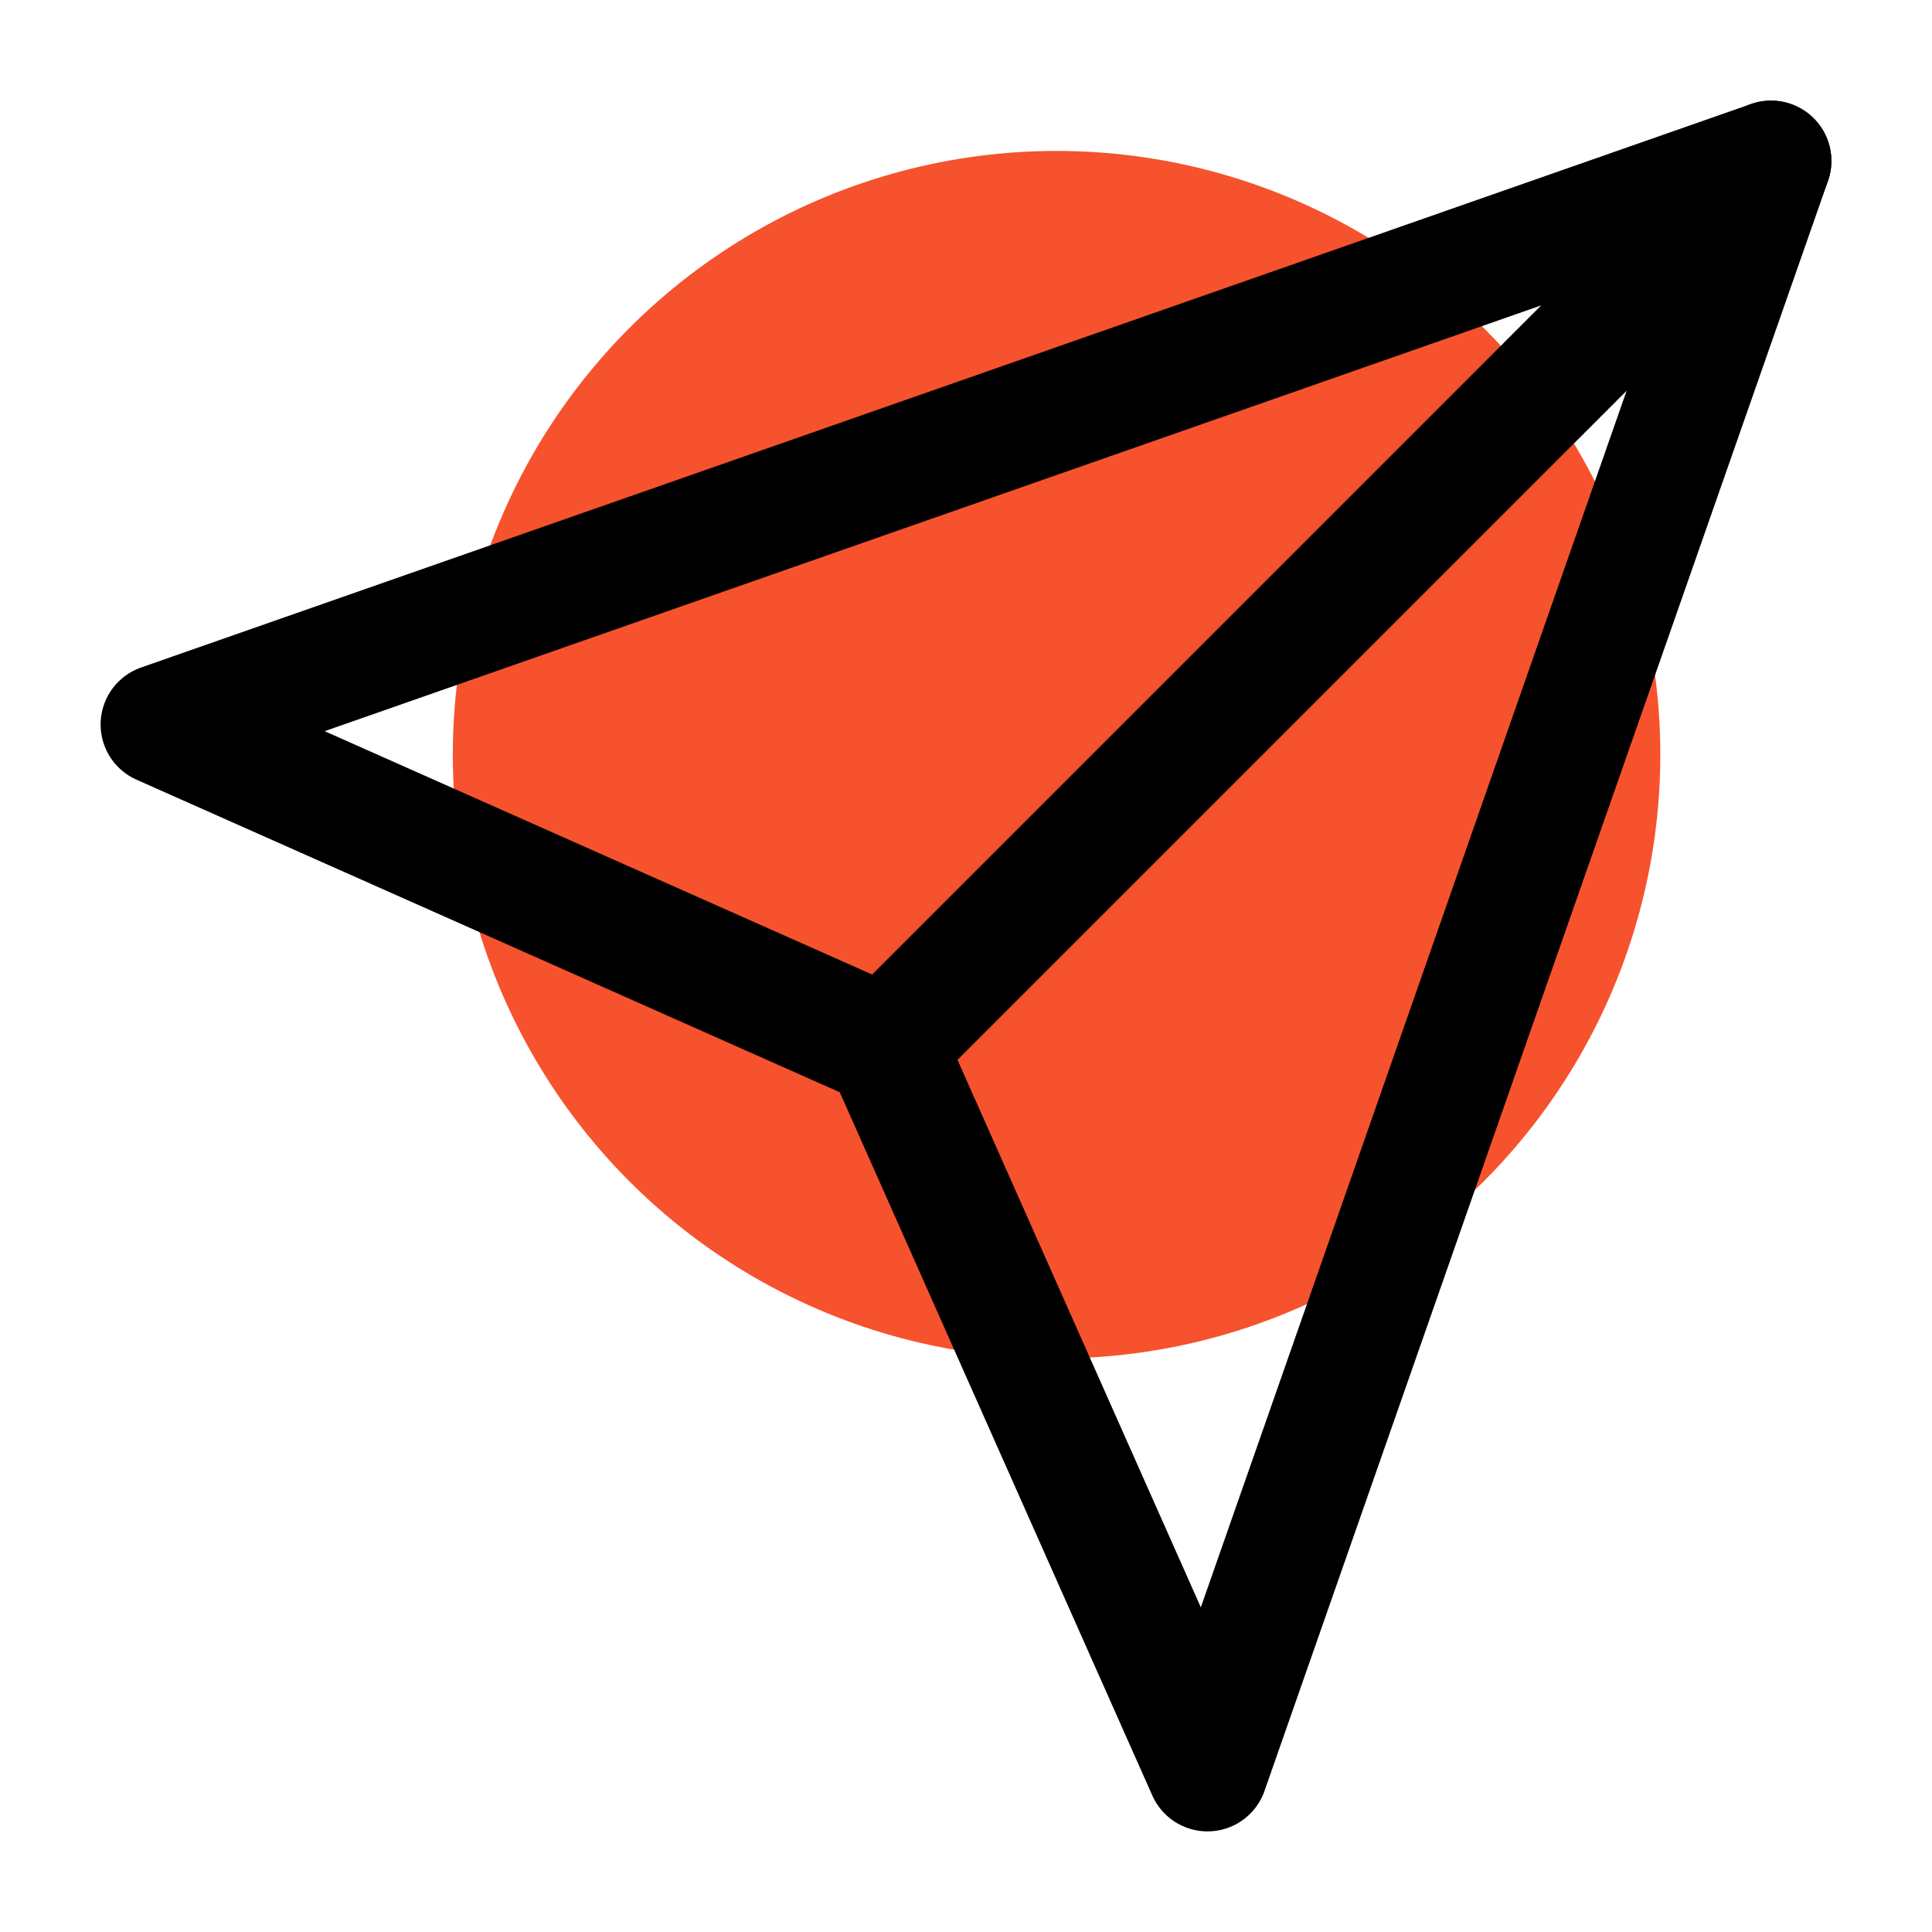
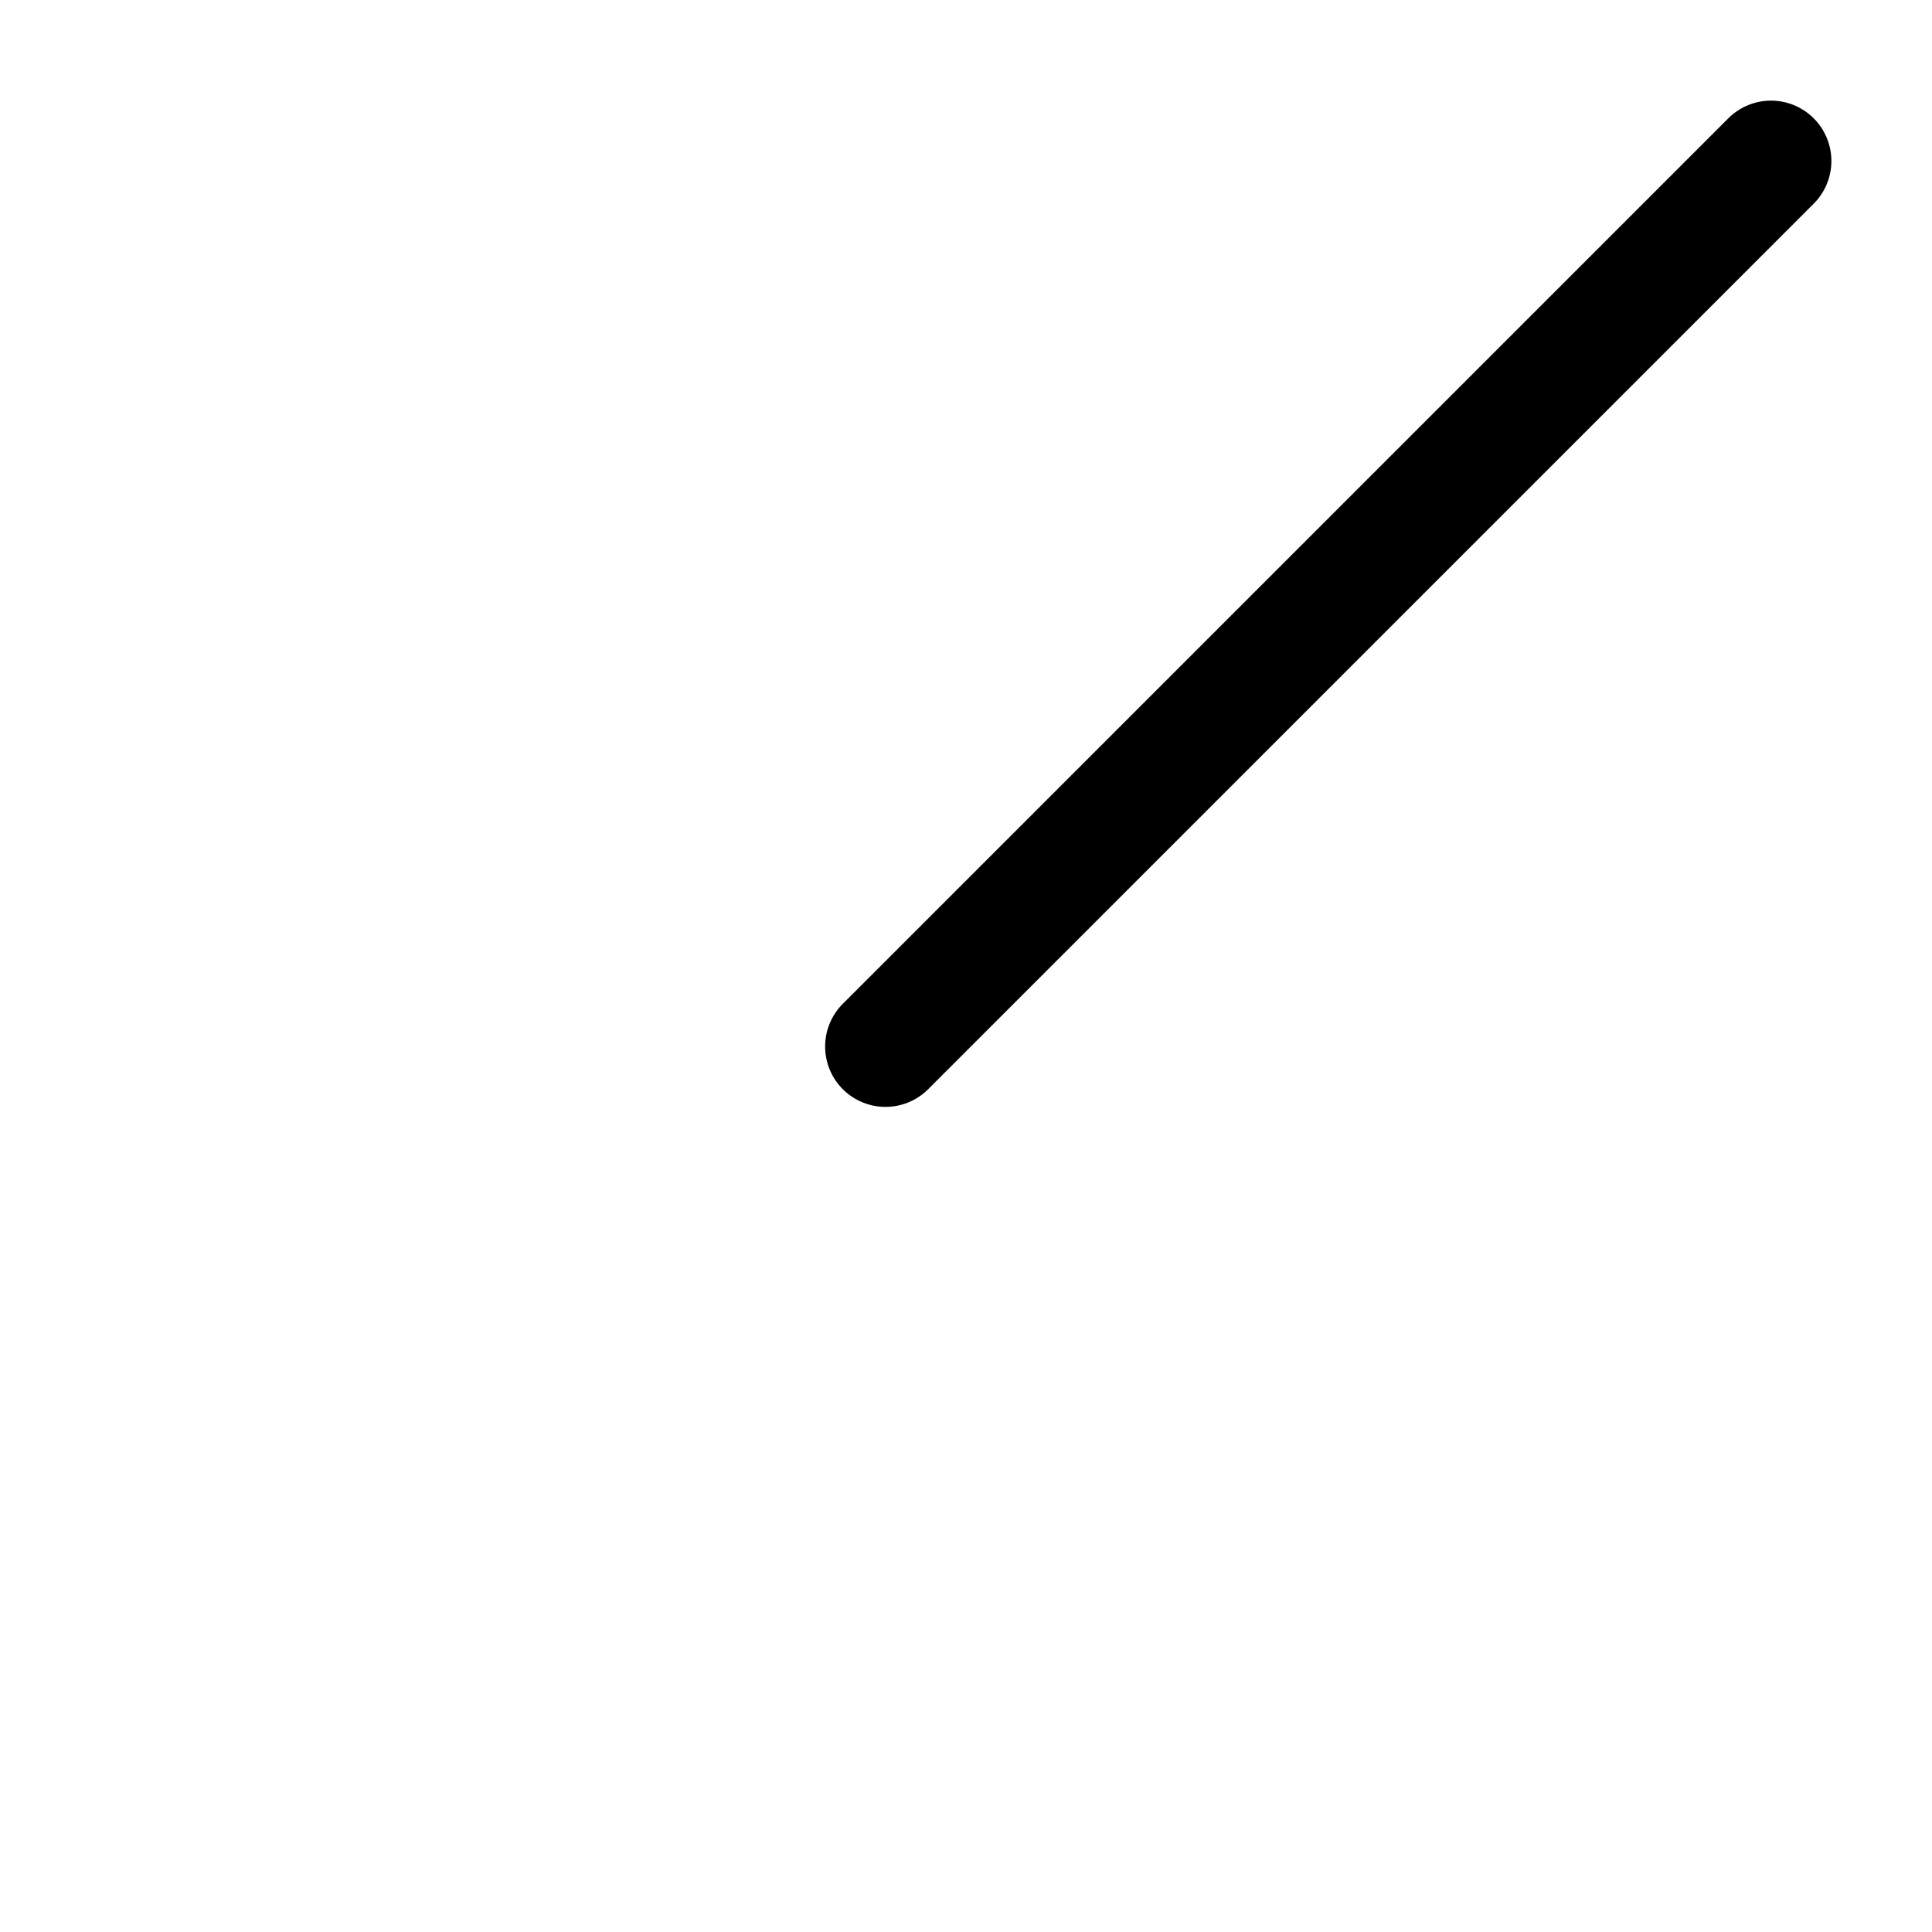
<svg xmlns="http://www.w3.org/2000/svg" width="64" height="64" viewBox="0 0 64 64" fill="none">
-   <circle cx="35" cy="25" r="20" fill="#F6522E" />
  <path d="M58.667 5.333L29.333 34.667" stroke="black" stroke-width="4" stroke-linecap="round" stroke-linejoin="round" />
-   <path d="M58.667 5.333L40 58.667L29.333 34.667L5.333 24L58.667 5.333Z" stroke="black" stroke-width="4" stroke-linecap="round" stroke-linejoin="round" />
</svg>